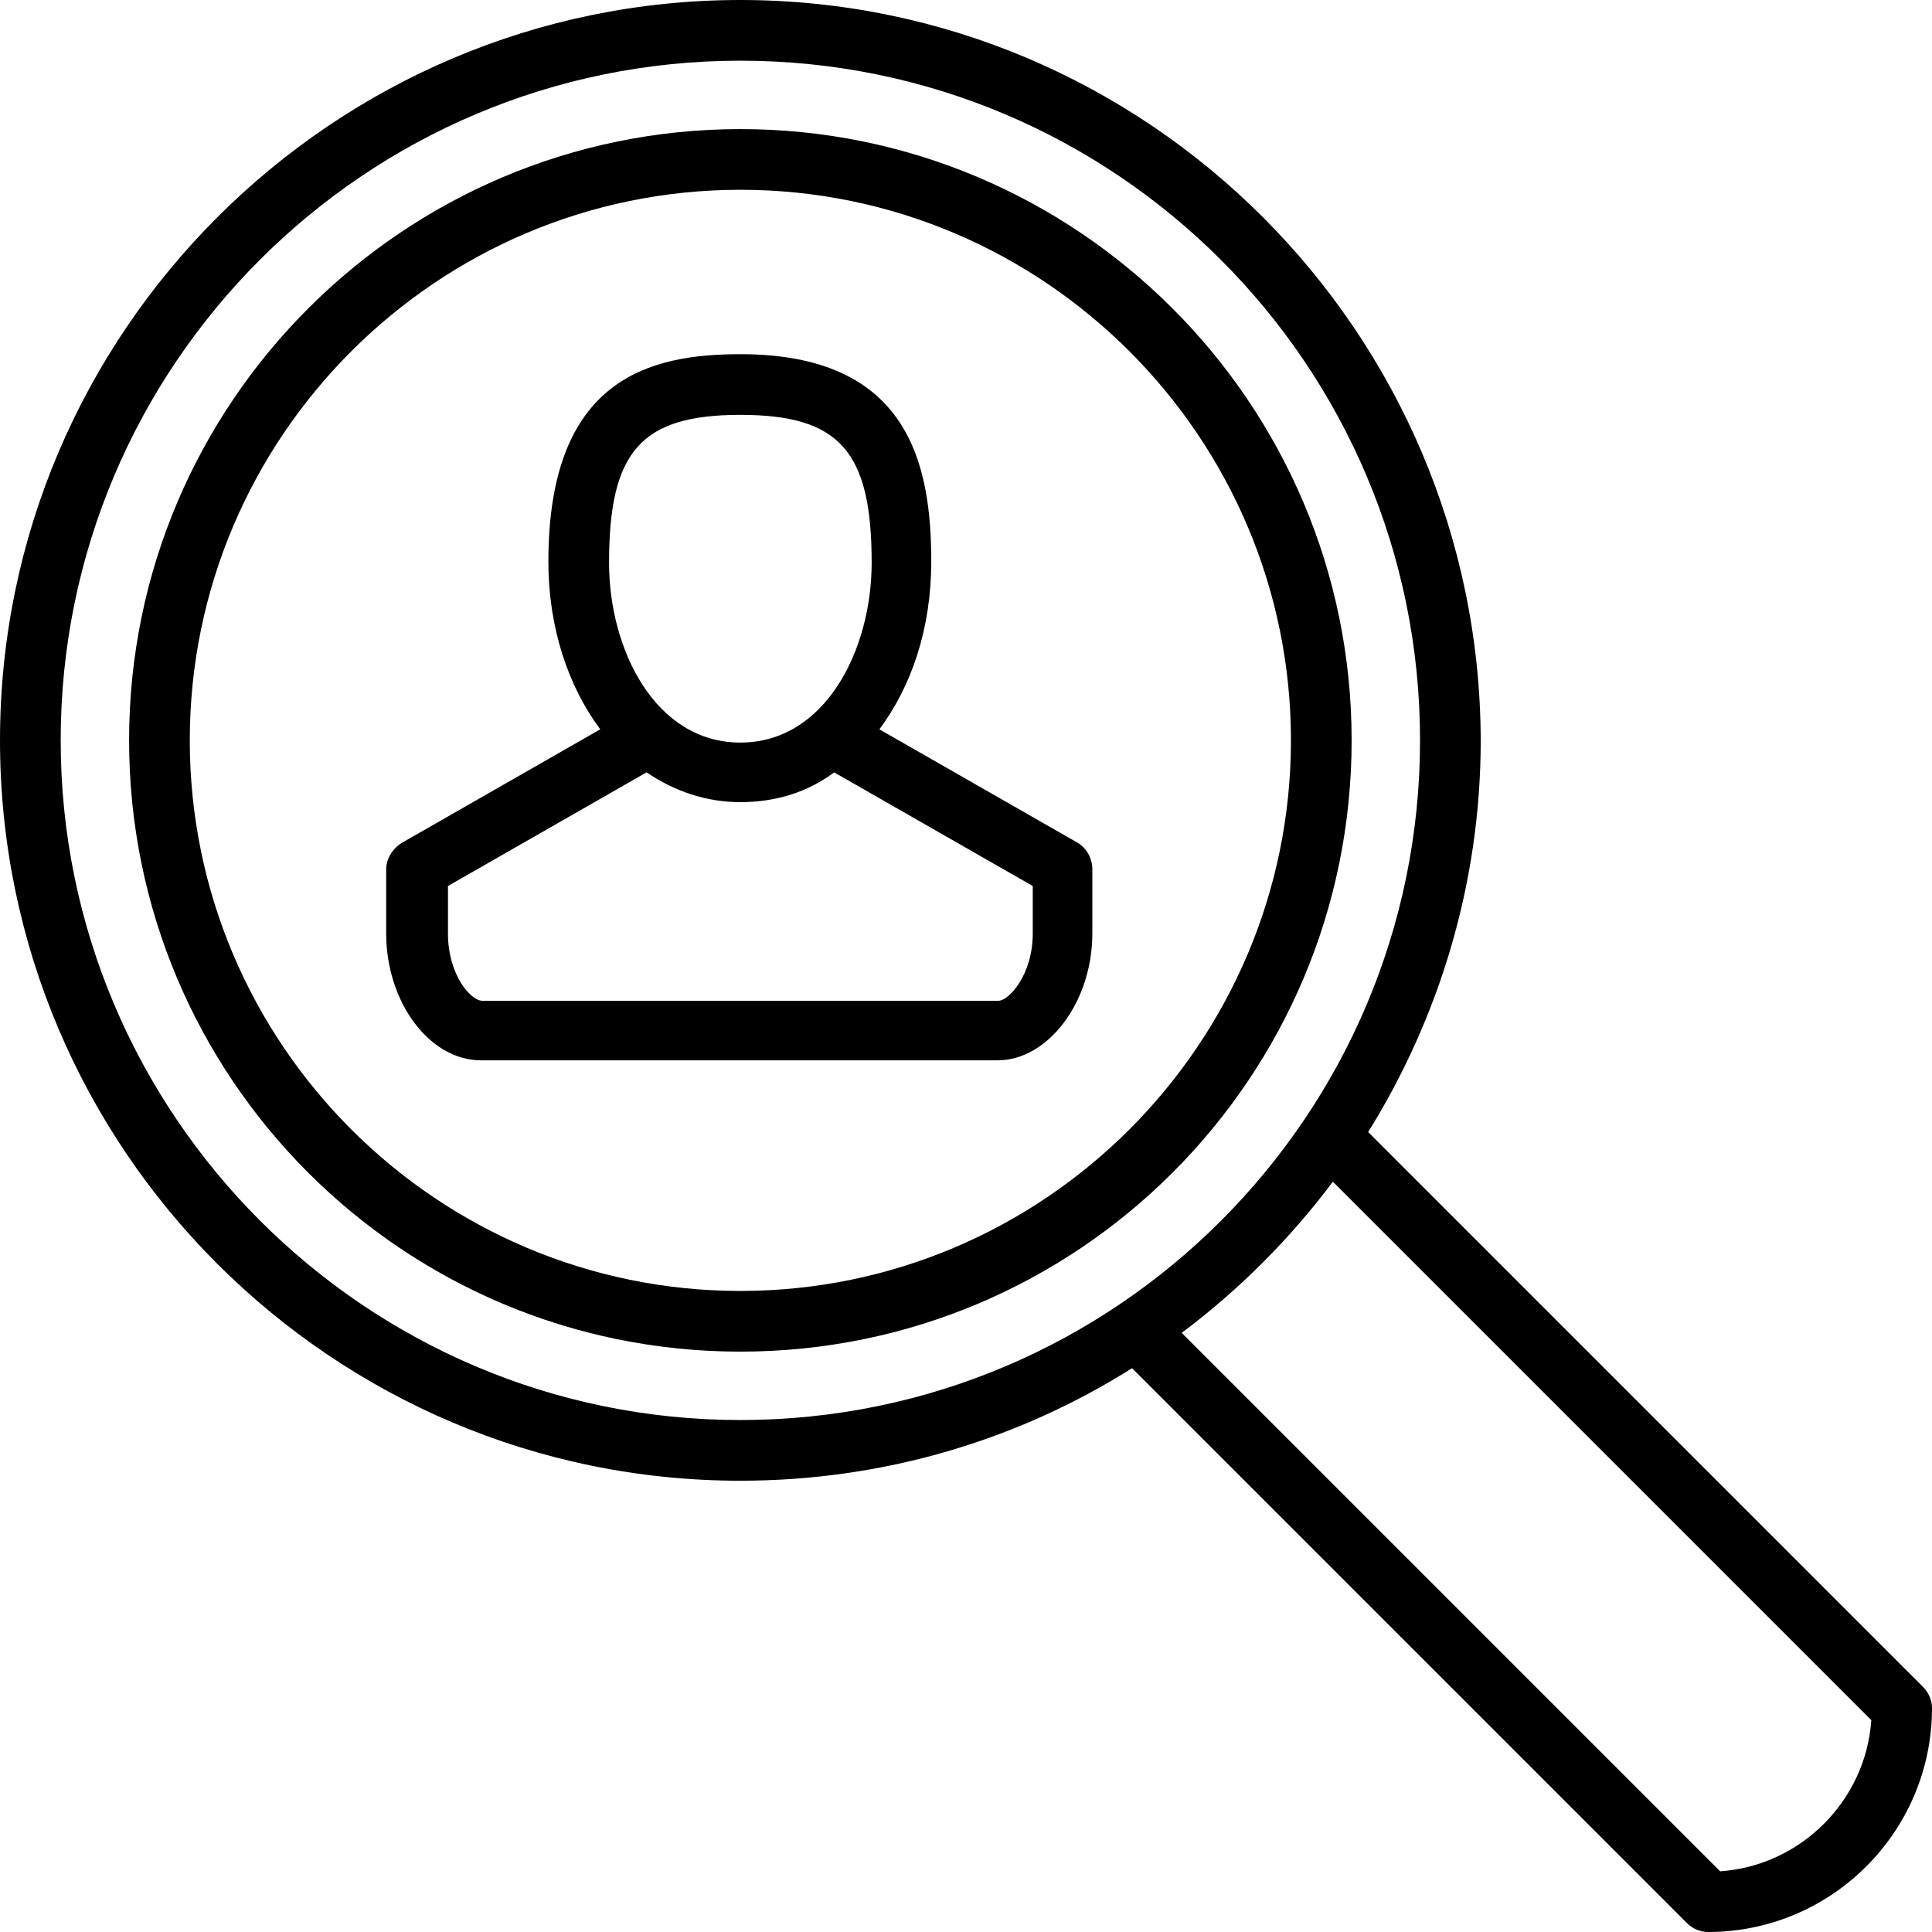
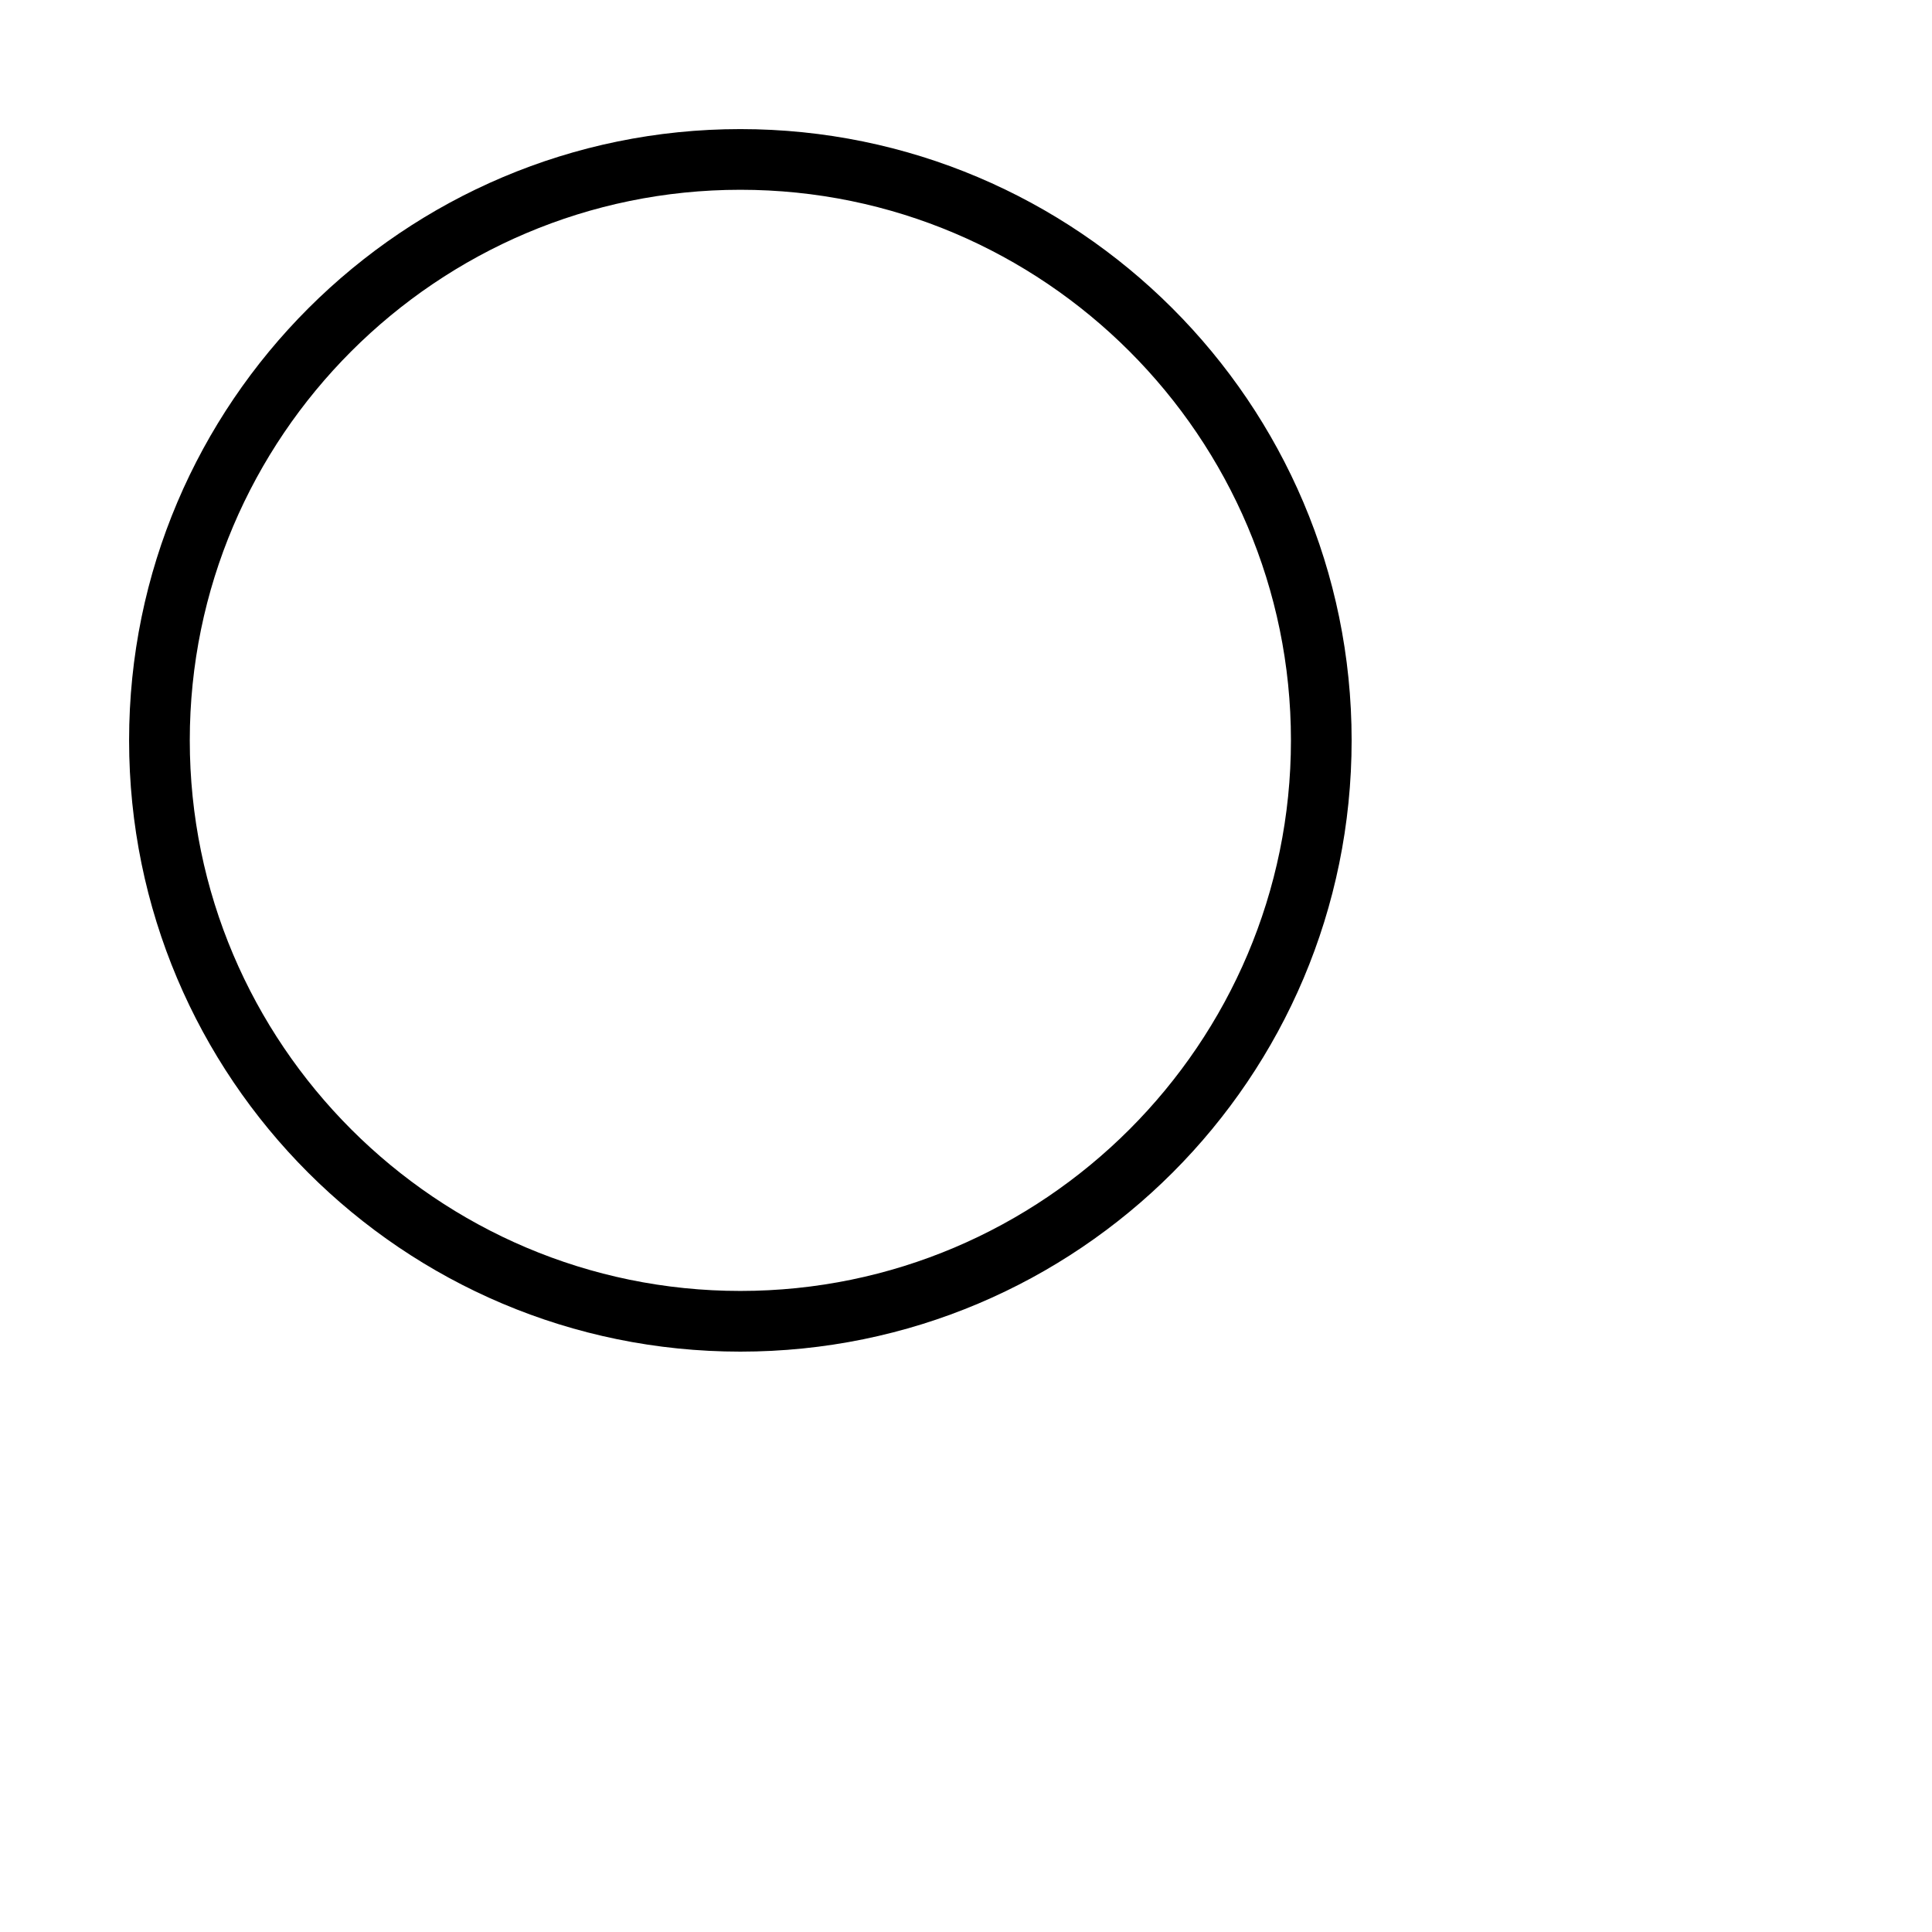
<svg xmlns="http://www.w3.org/2000/svg" width="86px" height="86px" version="1.1" id="Layer_1" viewBox="0 0 175.1 175.1" style="enable-background:new 0 0 175.1 175.1;" xml:space="preserve" fill="currentColor">
  <g>
    <path d="M67.1,11.7c-30.5,0-55.4,24.8-55.4,55.4s24.8,55.4,55.4,55.4s55.4-24.8,55.4-55.4S97.6,11.7,67.1,11.7z M67.1,117c-27.5,0-49.9-22.4-49.9-49.9s22.4-49.9,49.9-49.9S117,39.6,117,67.1S94.6,117,67.1,117z" />
-     <path d="M174.3,152.9l-50.3-50.3c6.4-10.3,10.2-22.5,10.2-35.5C134.1,30.1,104,0,67.1,0S0,30.1,0,67.1s30.1,67.1,67.1,67.1c13,0,25.2-3.7,35.5-10.2l50.3,50.3c0.5,0.5,1.2,0.8,1.9,0.8c11.2,0,20.3-9.1,20.3-20.3C175.1,154.1,174.8,153.4,174.3,152.9zM5.5,67.1c0-34,27.6-61.6,61.6-61.6s61.6,27.6,61.6,61.6s-27.6,61.6-61.6,61.6S5.5,101,5.5,67.1z M155.9,169.6l-48.8-48.8c5.2-3.9,9.8-8.5,13.7-13.7l48.8,48.8C169.1,163.2,163.2,169.1,155.9,169.6z" />
-     <path d="M97.7,76.4l-18-10.3c2.9-3.9,4.7-9.1,4.7-15.2c0-8.8-2-18.8-17.3-18.8c-8.1,0-17.4,2.1-17.4,18.8c0,6,1.8,11.3,4.7,15.2l-18,10.3c-0.8,0.5-1.4,1.4-1.4,2.4v5.8c0,6.2,3.9,11.5,8.6,11.5h46.8c4.6,0,8.6-5.3,8.6-11.5v-5.8C99,77.8,98.5,76.9,97.7,76.4zM67.1,37.6c9,0,11.9,3.3,11.9,13.4c0,7.9-4.2,16.3-11.9,16.3c-7.7,0-11.9-8.4-11.9-16.3C55.2,40.9,58.1,37.6,67.1,37.6zM93.6,84.6c0,3.8-2.2,6.1-3.1,6.1H43.7c-1,0-3.1-2.3-3.1-6.1v-4.3l18-10.3c2.5,1.7,5.4,2.7,8.5,2.7c3.2,0,6.1-0.9,8.5-2.7l18,10.3V84.6z" />
  </g>
</svg>